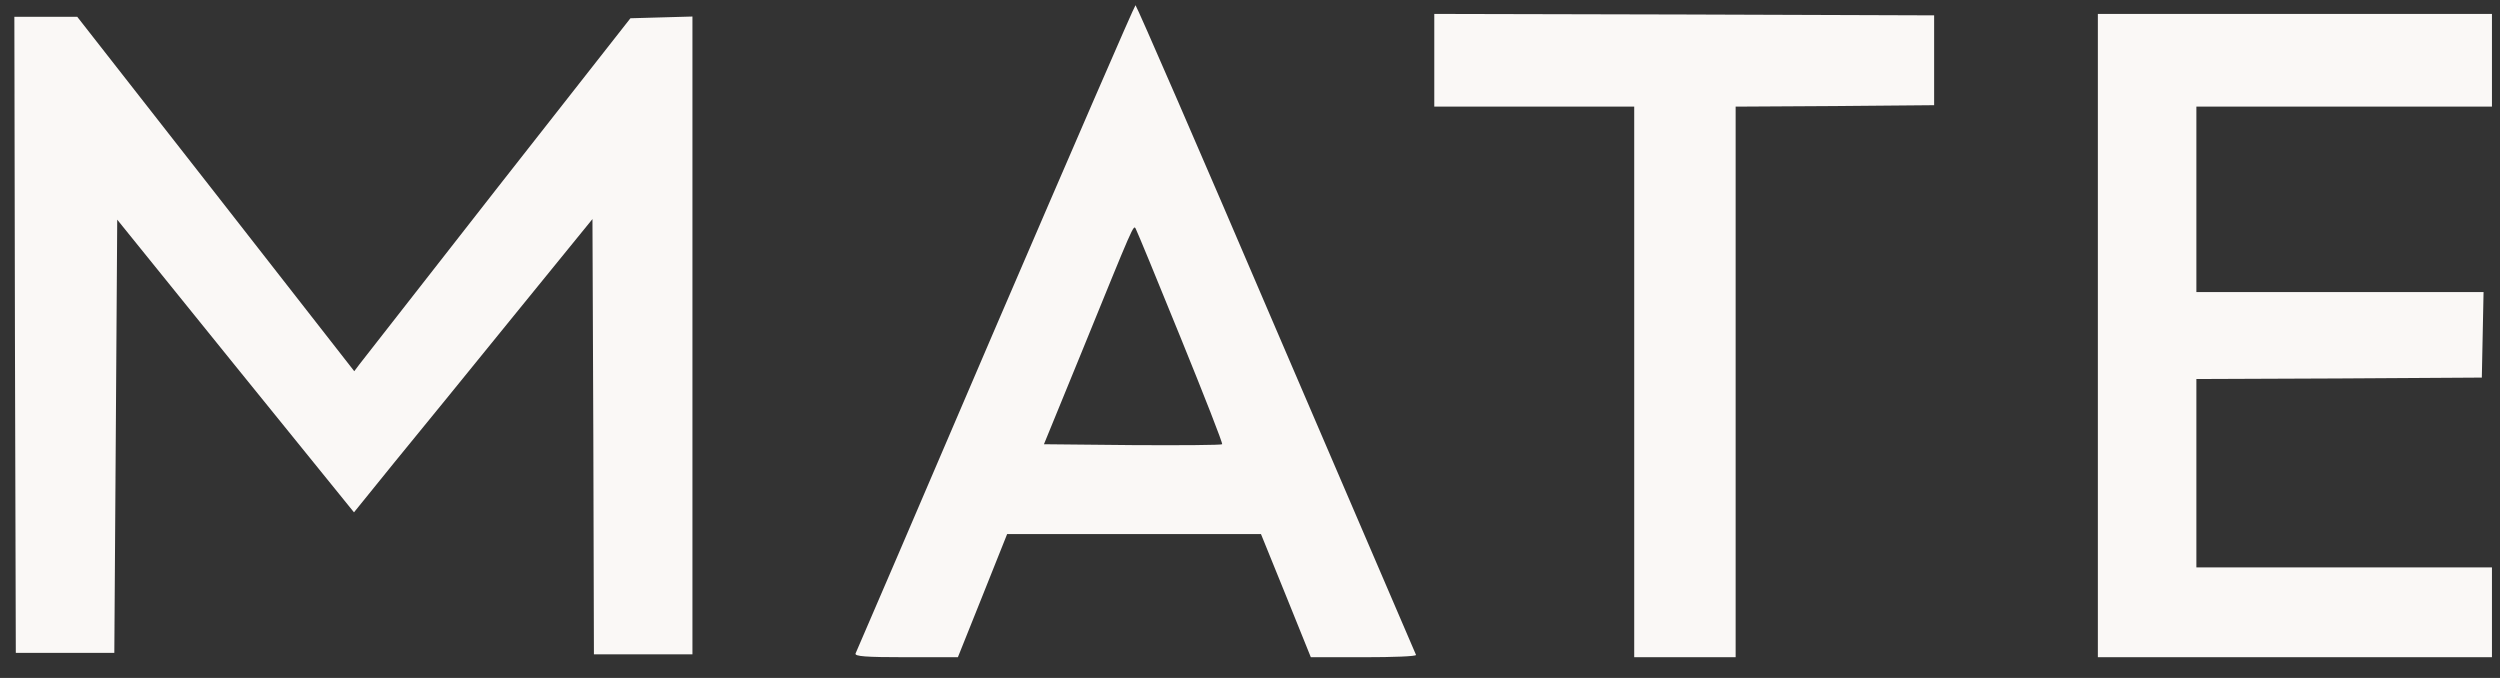
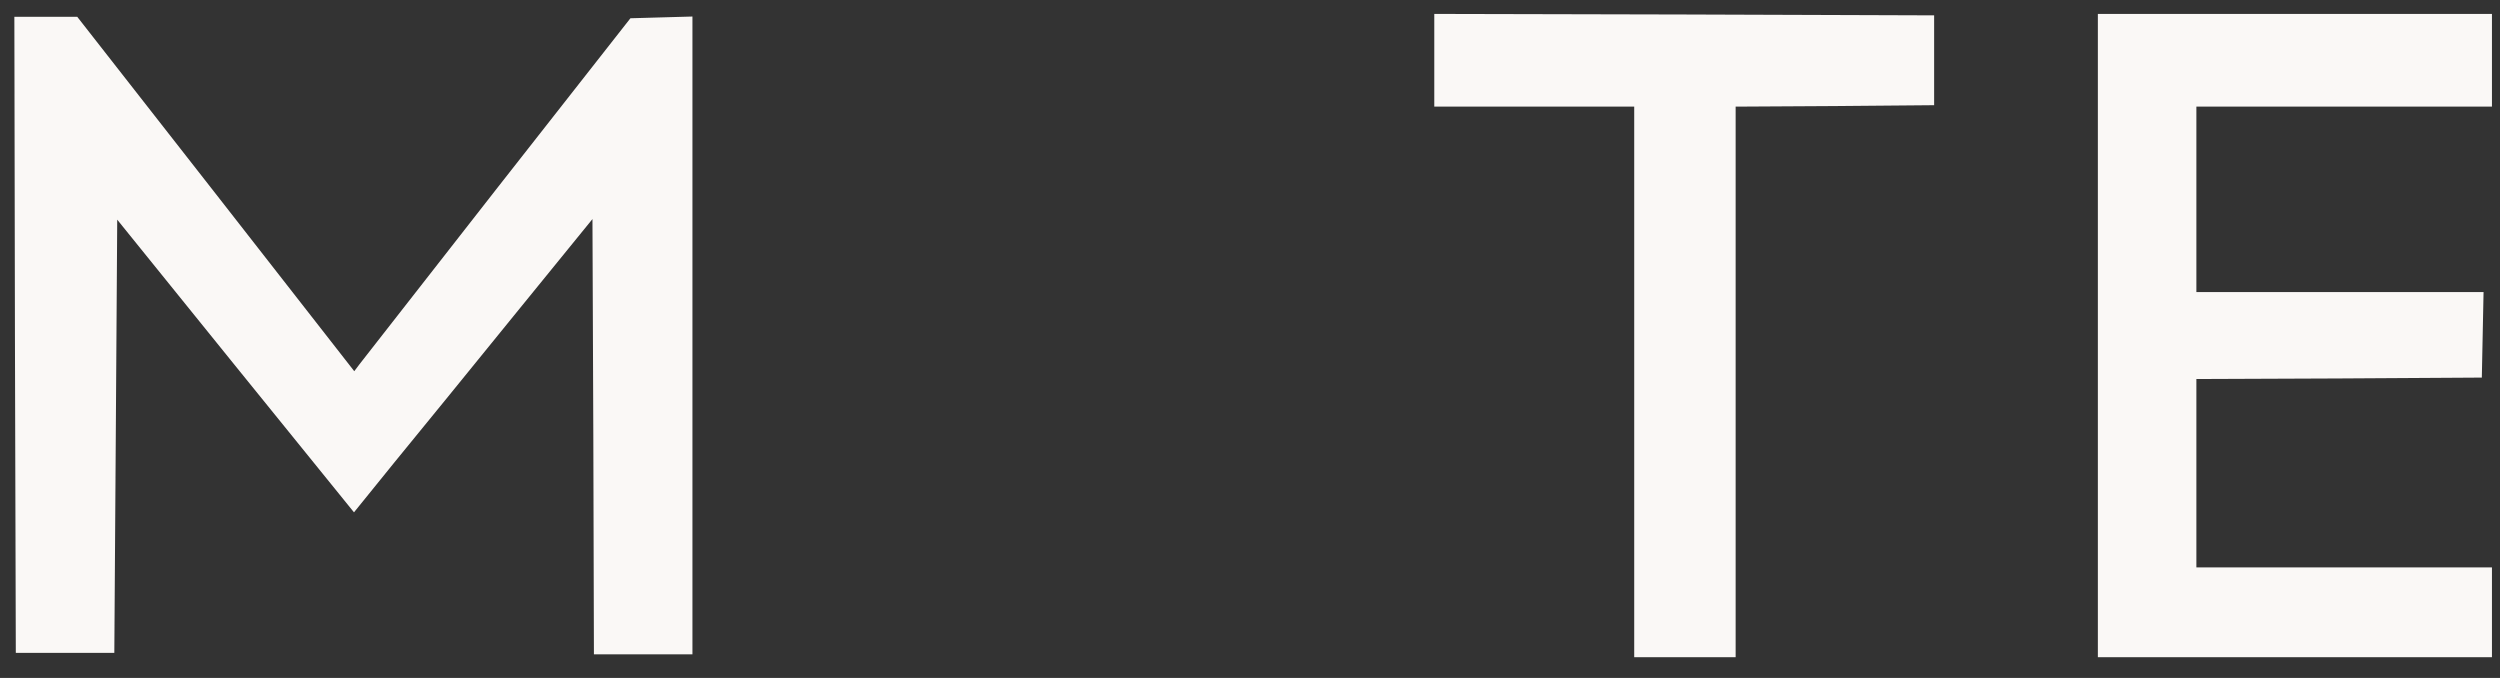
<svg xmlns="http://www.w3.org/2000/svg" width="118" height="32" viewBox="0 0 118 32" fill="none">
  <rect x="0" y="0" width="118" height="32" fill="#333333" stroke="none" />
-   <path d="M46.99 15.456C43.406 23.826 40.425 30.761 40.383 30.843C40.329 30.98 40.849 31.021 42.763 31.021H45.212L46.374 28.121L47.537 25.208H53.528H59.518L60.695 28.107L61.871 31.021H64.388C65.769 31.021 66.863 30.98 66.836 30.911C66.808 30.857 63.84 23.936 60.23 15.538C56.632 7.126 53.637 0.246 53.596 0.246C53.555 0.246 50.587 7.099 46.99 15.456ZM55.73 15.948C56.837 18.67 57.727 20.94 57.685 20.968C57.645 21.009 55.743 21.023 53.446 21.009L49.274 20.968L51.038 16.659C53.541 10.518 53.5 10.586 53.61 10.805C53.664 10.901 54.622 13.213 55.73 15.948Z" fill="#FAF8F6" />
  <path d="M67.698 2.845V5.033H72.416H77.135V18.027V31.021H79.529H81.922V18.027V5.033L86.614 5.006L91.291 4.965V2.845V0.725L79.501 0.684L67.698 0.657V2.845Z" fill="#FAF8F6" />
  <path d="M99.019 15.839V31.021H108.32H117.62V28.901V26.781H110.645H103.669V22.335V17.89L110.412 17.863L117.142 17.822L117.183 15.798L117.224 13.787H110.44H103.669V9.41V5.033H110.645H117.62V2.845V0.657H108.32H99.019V15.839Z" fill="#FAF8F6" />
  <path d="M0.705 15.798L0.746 30.816H3.071H5.396L5.465 20.598L5.533 10.368L11.114 17.275L16.708 24.182L18.623 21.816C19.676 20.53 22.22 17.412 24.258 14.895L27.964 10.34L28.005 20.612L28.033 30.884H30.358H32.683V15.839V0.78L31.22 0.821L29.756 0.862L23.478 8.863C20.031 13.267 17.104 17.015 16.968 17.193L16.721 17.521L10.184 9.15L3.646 0.793H2.155H0.678L0.705 15.798Z" fill="#FAF8F6" />
</svg>